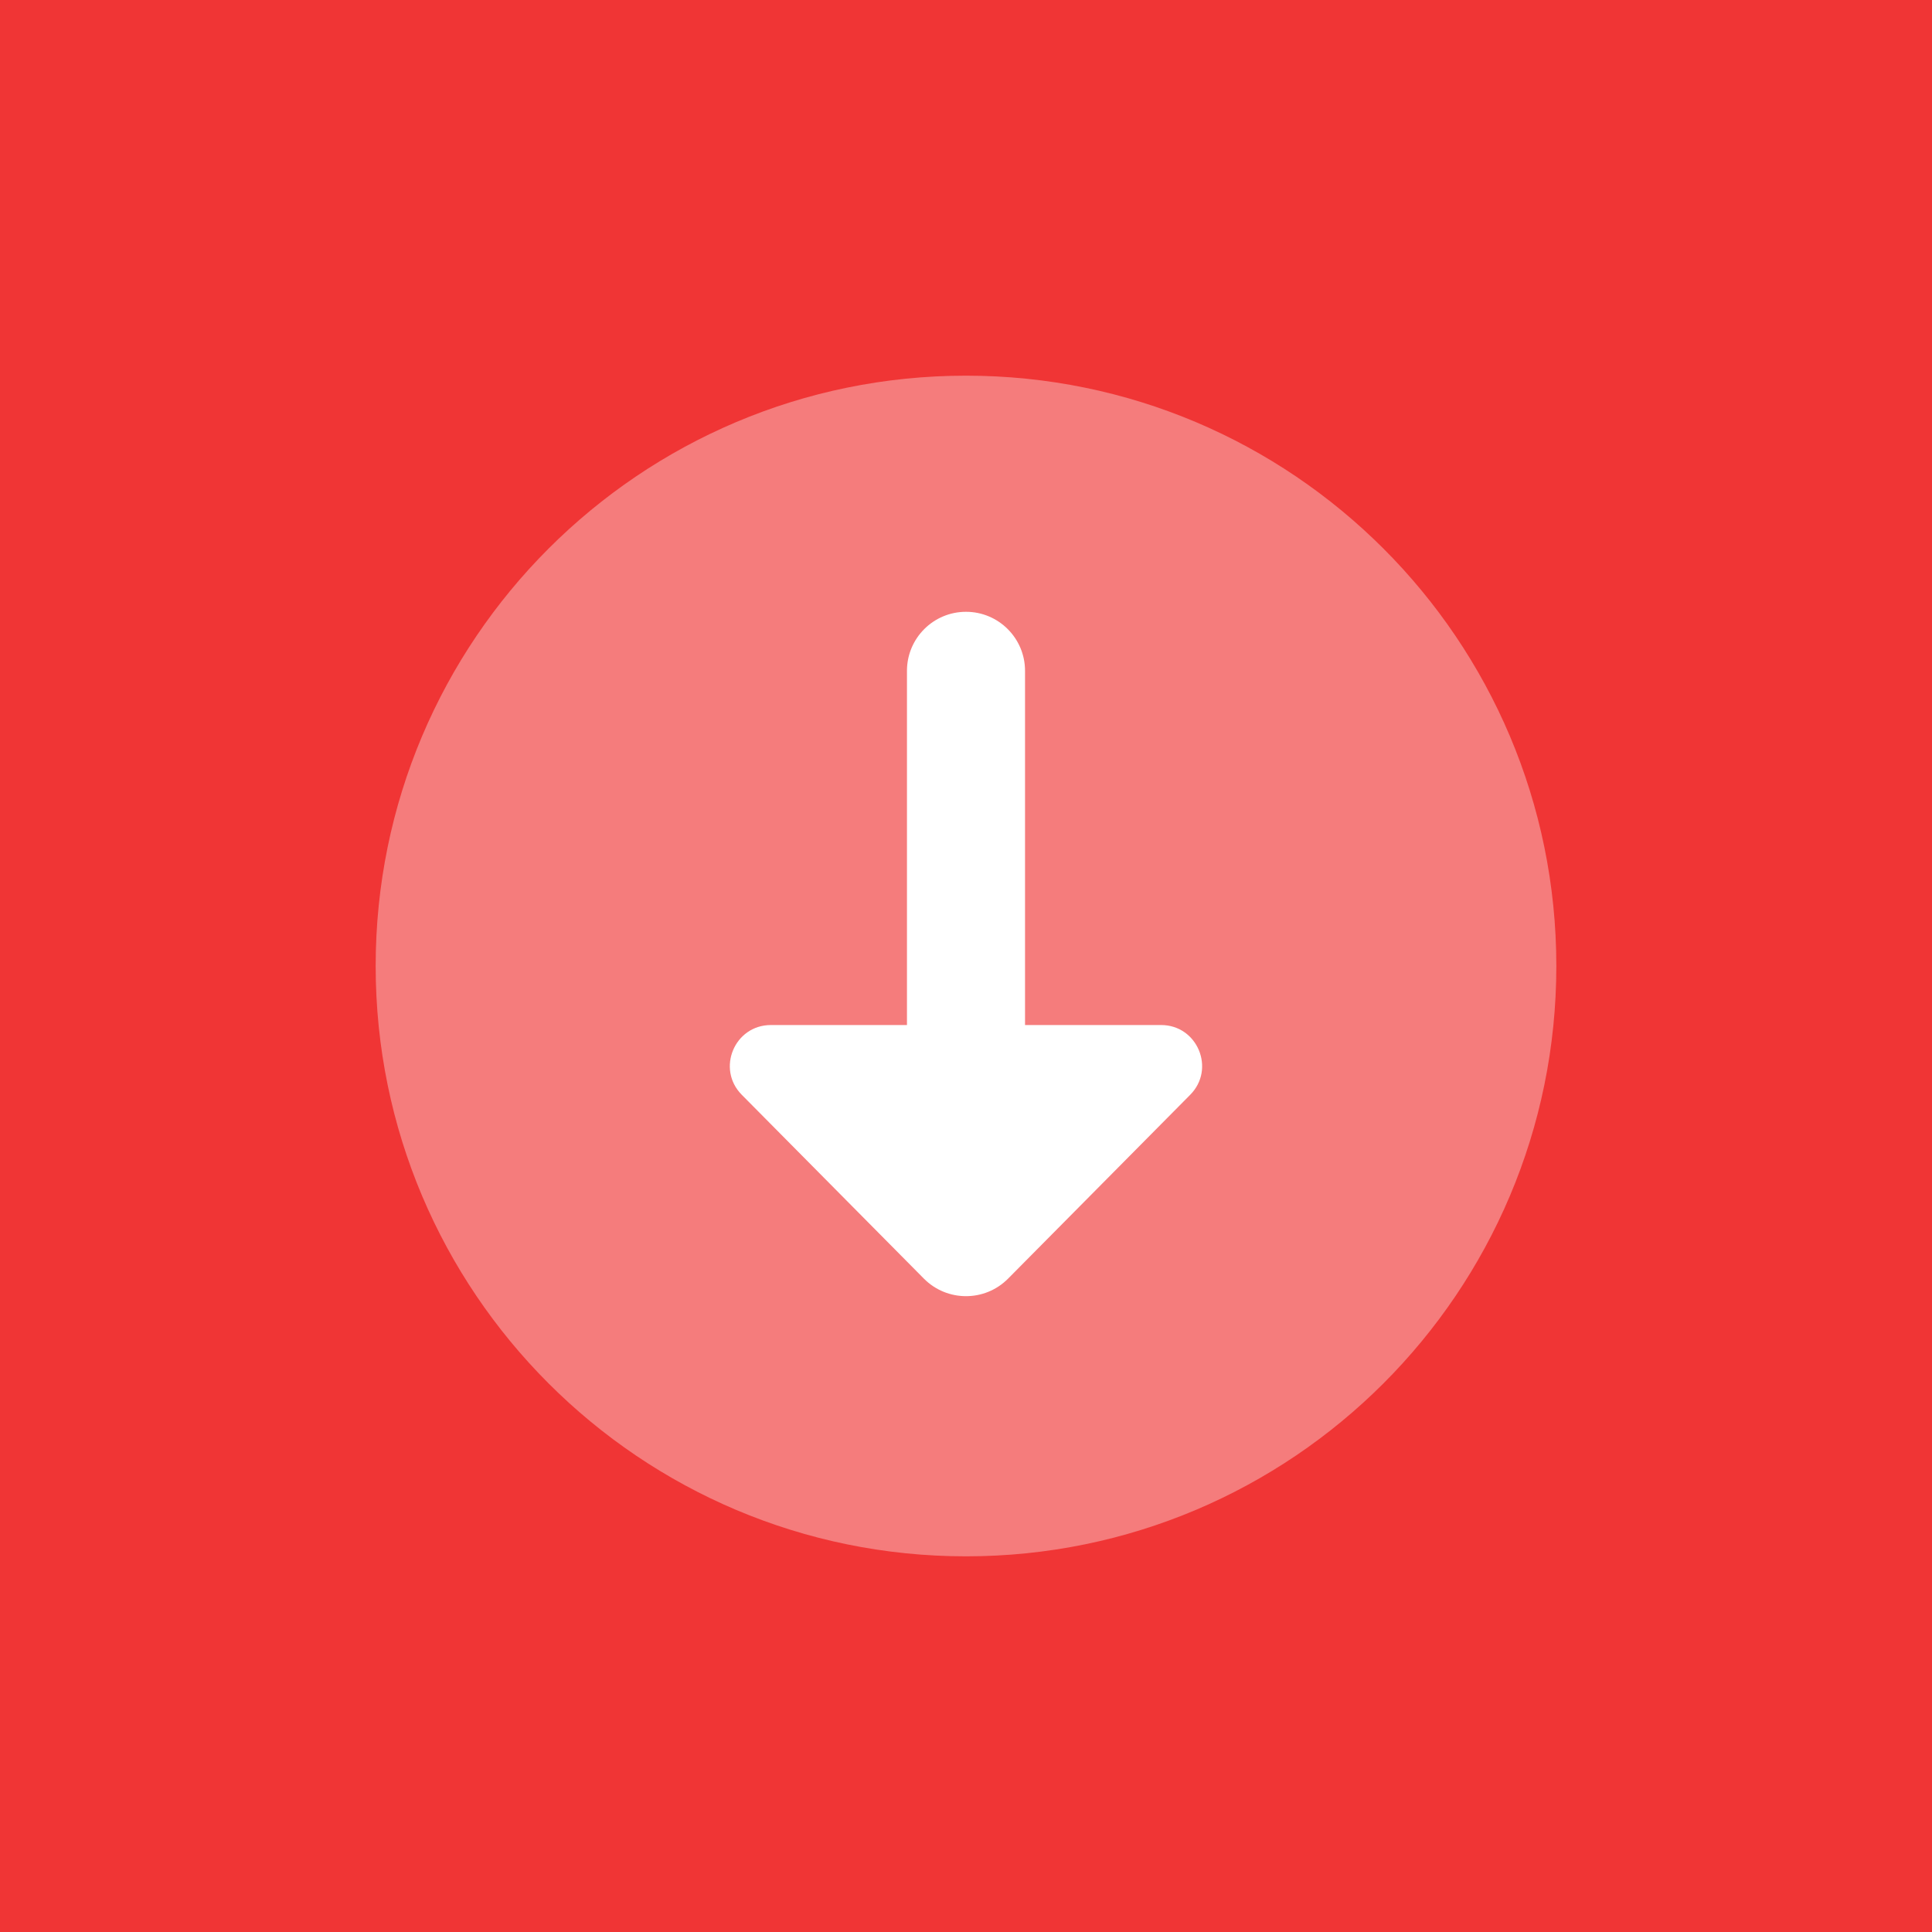
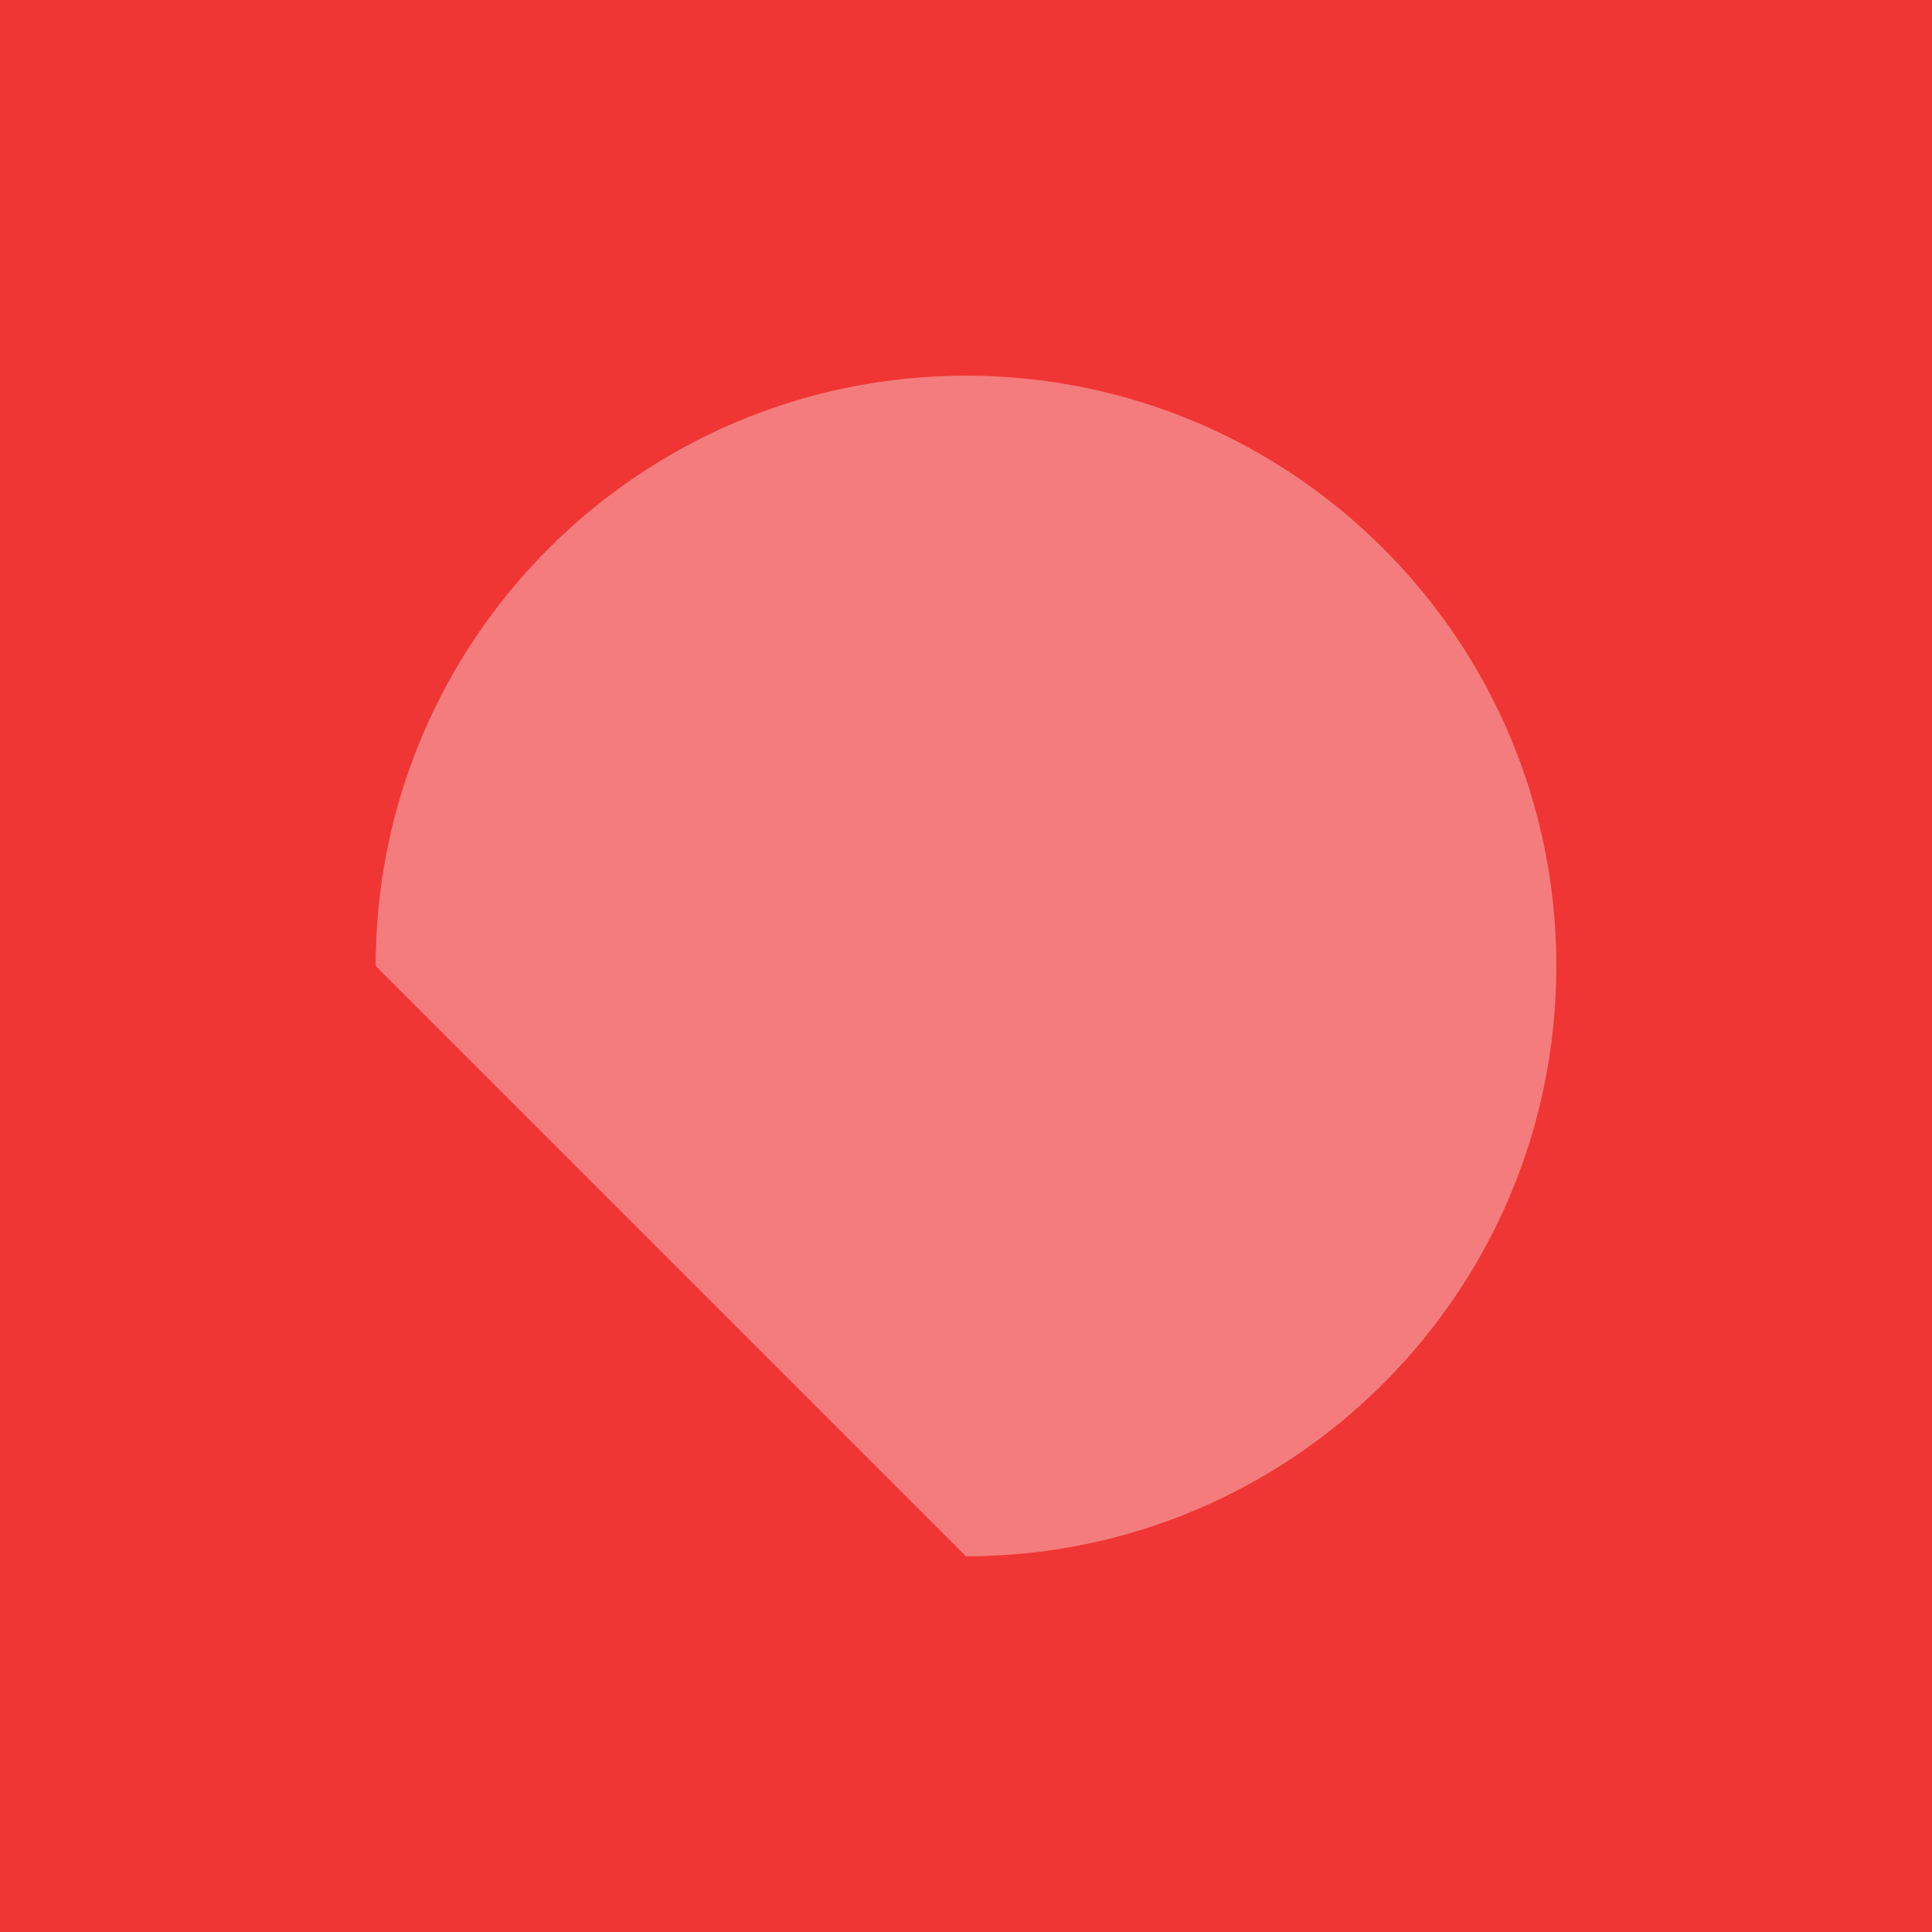
<svg xmlns="http://www.w3.org/2000/svg" width="72" height="72" viewBox="0 0 72 72" fill="none">
  <rect width="72" height="72" fill="#F03535" />
-   <path opacity="0.35" d="M36 58C48.15 58 58 48.15 58 36C58 23.85 48.15 14 36 14C23.85 14 14 23.85 14 36C14 48.15 23.85 58 36 58Z" fill="white" />
-   <path d="M28.729 38.2C27.371 38.2 26.689 39.837 27.644 40.8L34.431 47.651C35.296 48.522 36.704 48.522 37.568 47.651L44.355 40.8C45.31 39.837 44.626 38.2 43.271 38.2H28.729Z" fill="white" />
-   <path d="M38.2 40.4C38.2 40.4 38.2 25.765 38.2 25C38.2 23.785 37.214 22.8 36 22.8C34.785 22.8 33.8 23.785 33.8 25C33.8 25.765 33.8 40.4 33.8 40.4H38.2Z" fill="white" />
+   <path opacity="0.35" d="M36 58C48.15 58 58 48.15 58 36C58 23.85 48.15 14 36 14C23.85 14 14 23.85 14 36Z" fill="white" />
</svg>